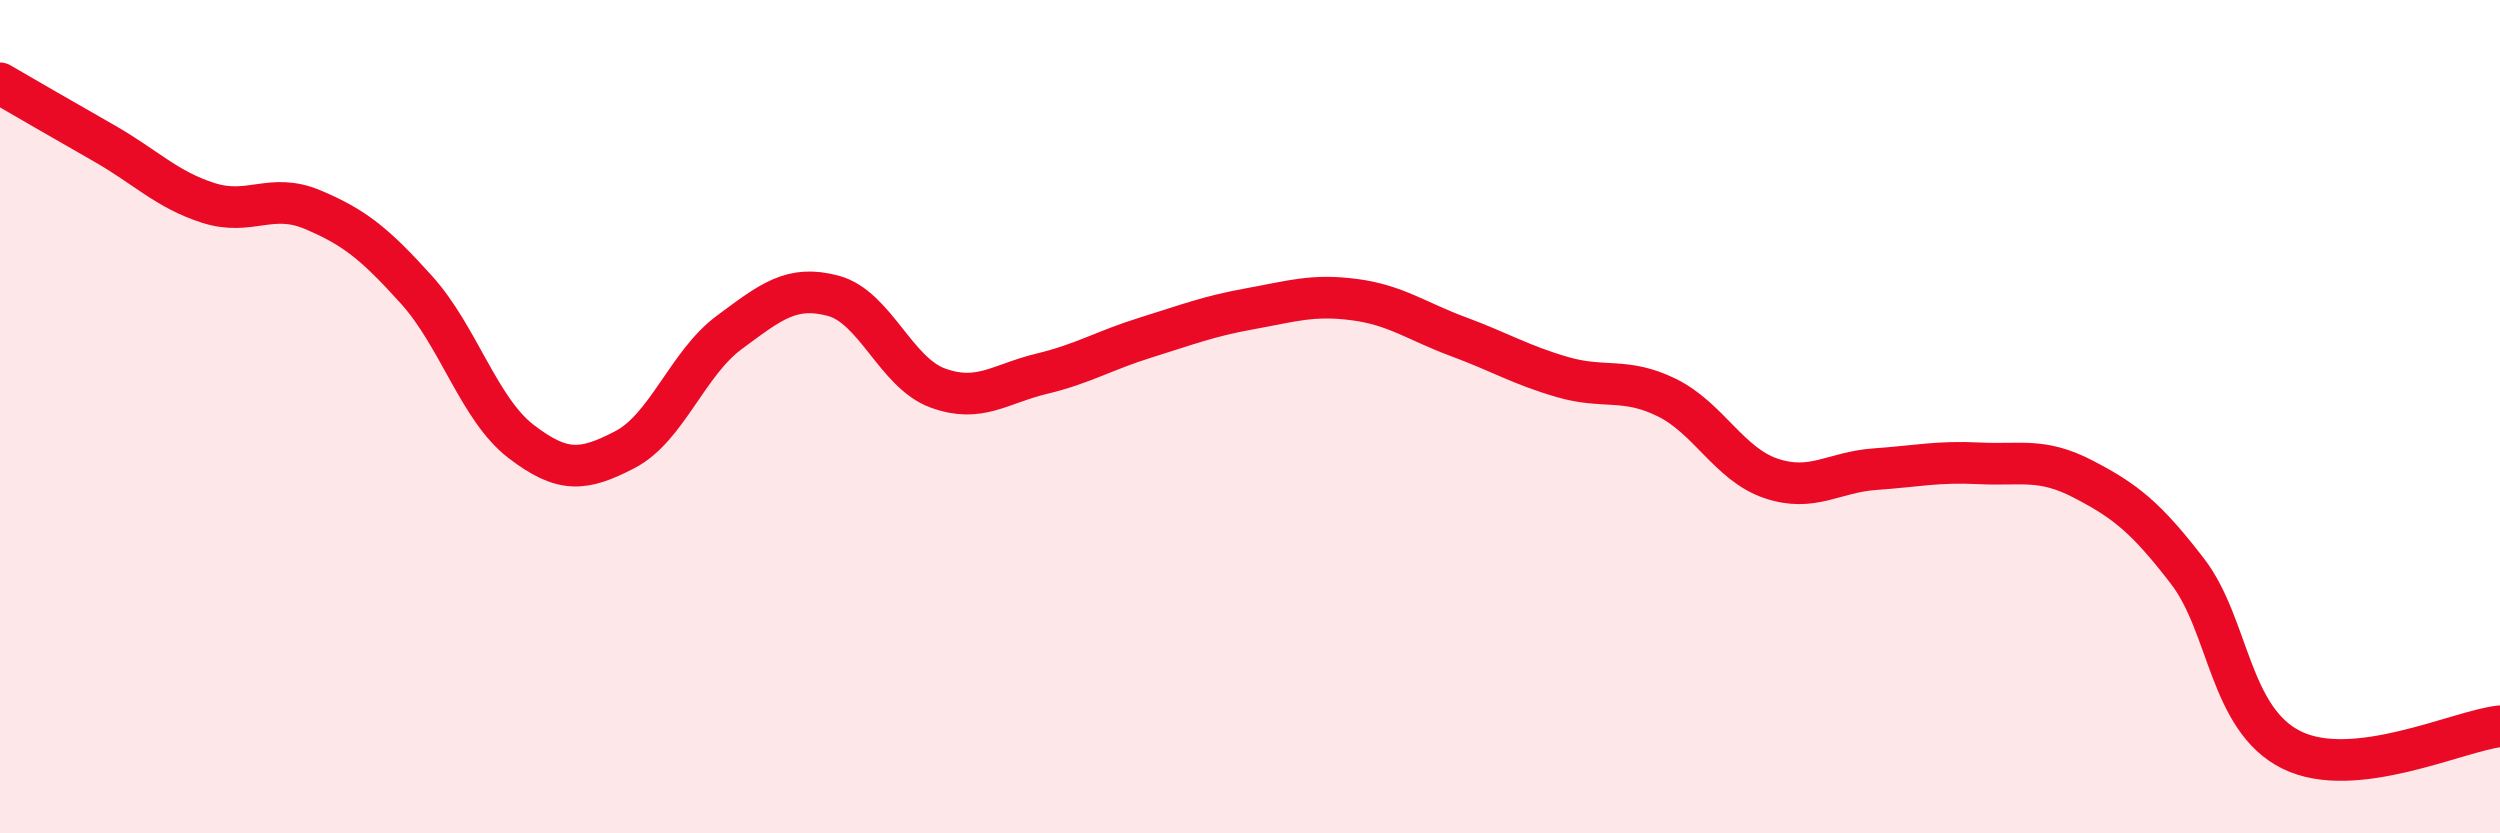
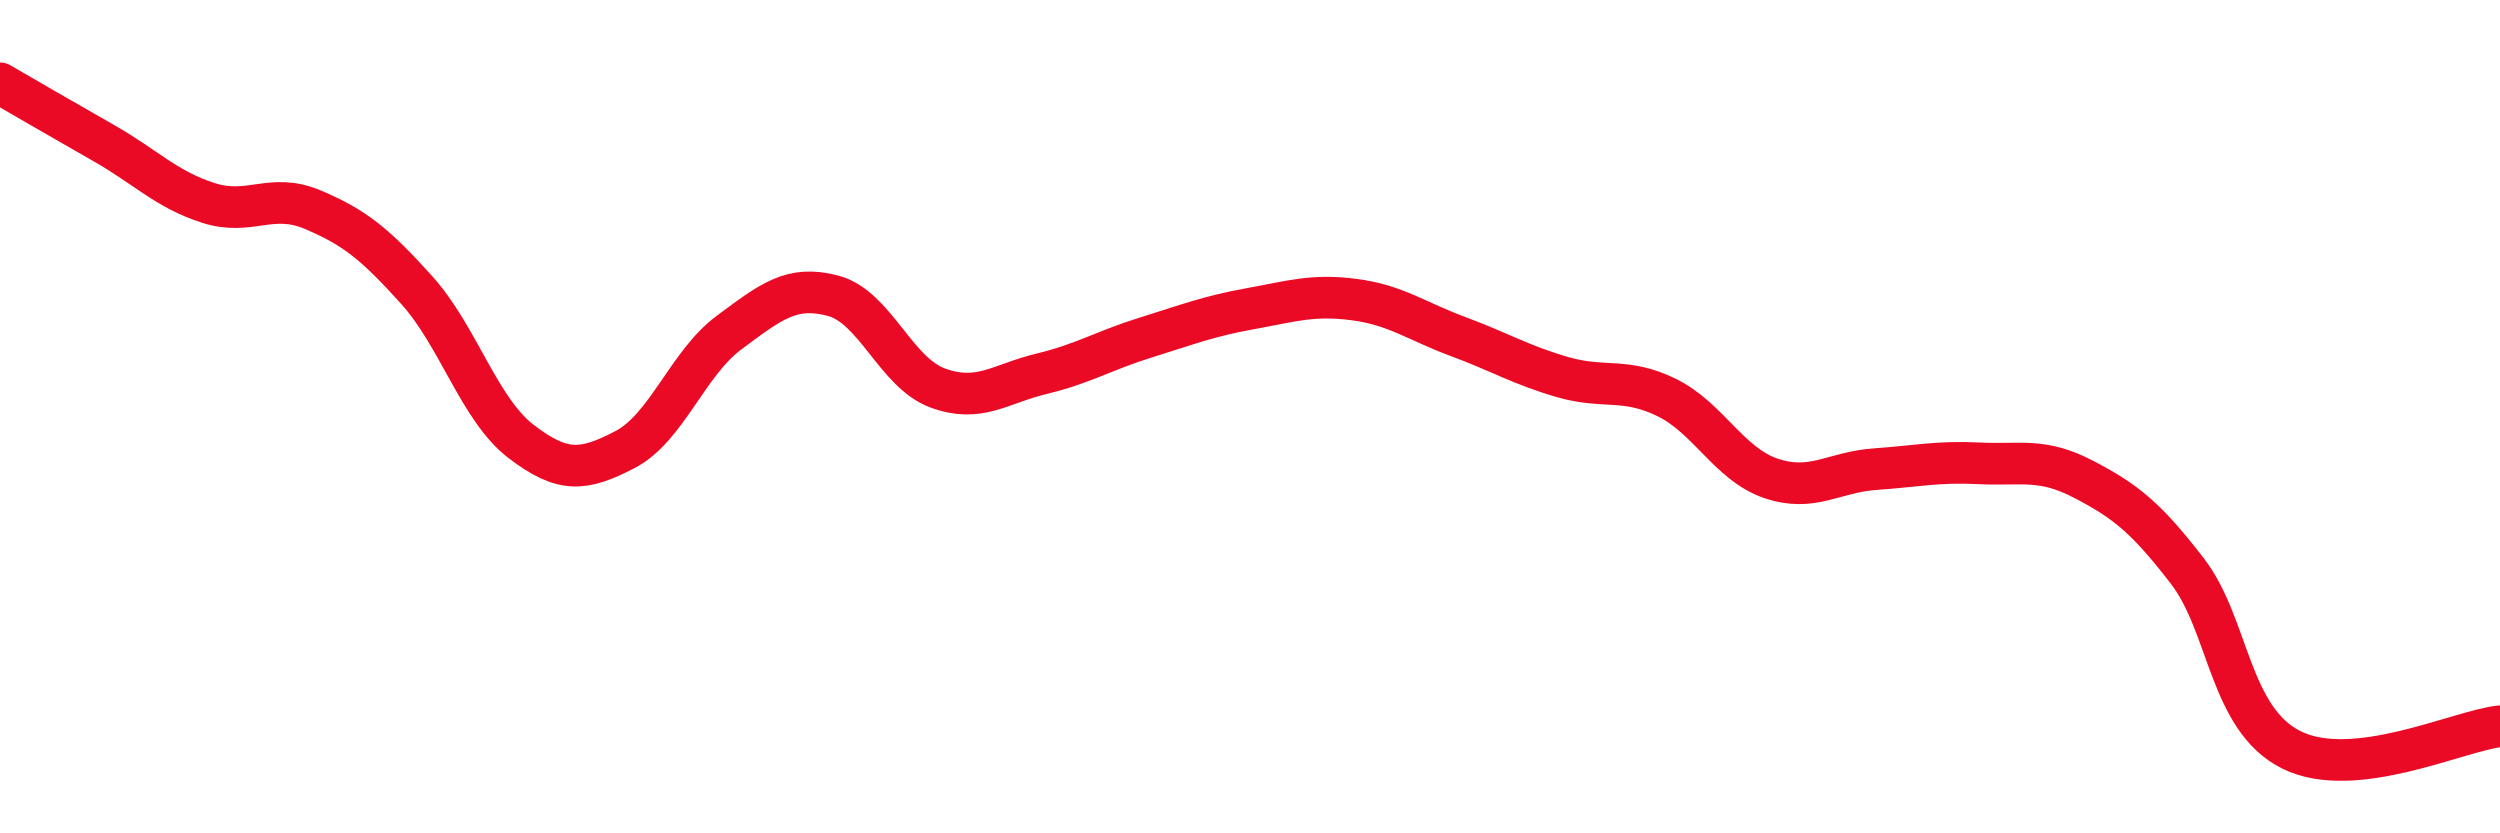
<svg xmlns="http://www.w3.org/2000/svg" width="60" height="20" viewBox="0 0 60 20">
-   <path d="M 0,2 C 0.5,2.29 1.5,2.87 2.5,3.44 C 3.5,4.01 4,4.55 5,4.87 C 6,5.19 6.5,4.61 7.5,5.03 C 8.5,5.45 9,5.85 10,6.96 C 11,8.07 11.5,9.82 12.5,10.59 C 13.5,11.36 14,11.31 15,10.79 C 16,10.27 16.5,8.72 17.5,7.98 C 18.5,7.24 19,6.83 20,7.1 C 21,7.37 21.5,8.94 22.5,9.31 C 23.5,9.68 24,9.21 25,8.97 C 26,8.73 26.5,8.41 27.5,8.1 C 28.5,7.79 29,7.59 30,7.41 C 31,7.23 31.5,7.06 32.5,7.19 C 33.5,7.32 34,7.71 35,8.08 C 36,8.45 36.5,8.76 37.5,9.05 C 38.5,9.34 39,9.05 40,9.54 C 41,10.03 41.5,11.14 42.5,11.48 C 43.5,11.82 44,11.33 45,11.26 C 46,11.19 46.5,11.07 47.5,11.12 C 48.5,11.17 49,10.98 50,11.5 C 51,12.02 51.5,12.41 52.5,13.71 C 53.5,15.01 53.5,17.26 55,18 C 56.5,18.74 59,17.54 60,17.43L60 20L0 20Z" fill="#EB0A25" opacity="0.1" stroke-linecap="round" stroke-linejoin="round" />
  <path d="M 0,2 C 0.5,2.29 1.5,2.87 2.5,3.44 C 3.5,4.01 4,4.55 5,4.87 C 6,5.19 6.5,4.61 7.5,5.03 C 8.5,5.45 9,5.85 10,6.96 C 11,8.07 11.5,9.82 12.5,10.59 C 13.5,11.36 14,11.31 15,10.79 C 16,10.27 16.5,8.72 17.5,7.98 C 18.5,7.24 19,6.83 20,7.1 C 21,7.37 21.5,8.94 22.5,9.31 C 23.5,9.68 24,9.21 25,8.97 C 26,8.73 26.5,8.41 27.5,8.1 C 28.5,7.79 29,7.59 30,7.41 C 31,7.23 31.5,7.06 32.5,7.19 C 33.5,7.32 34,7.71 35,8.08 C 36,8.45 36.5,8.76 37.5,9.05 C 38.5,9.34 39,9.05 40,9.54 C 41,10.03 41.5,11.14 42.5,11.48 C 43.5,11.82 44,11.33 45,11.26 C 46,11.19 46.5,11.07 47.5,11.12 C 48.5,11.17 49,10.98 50,11.5 C 51,12.02 51.5,12.41 52.5,13.71 C 53.5,15.01 53.5,17.26 55,18 C 56.5,18.74 59,17.54 60,17.43" stroke="#EB0A25" stroke-width="1" fill="none" stroke-linecap="round" stroke-linejoin="round" />
</svg>